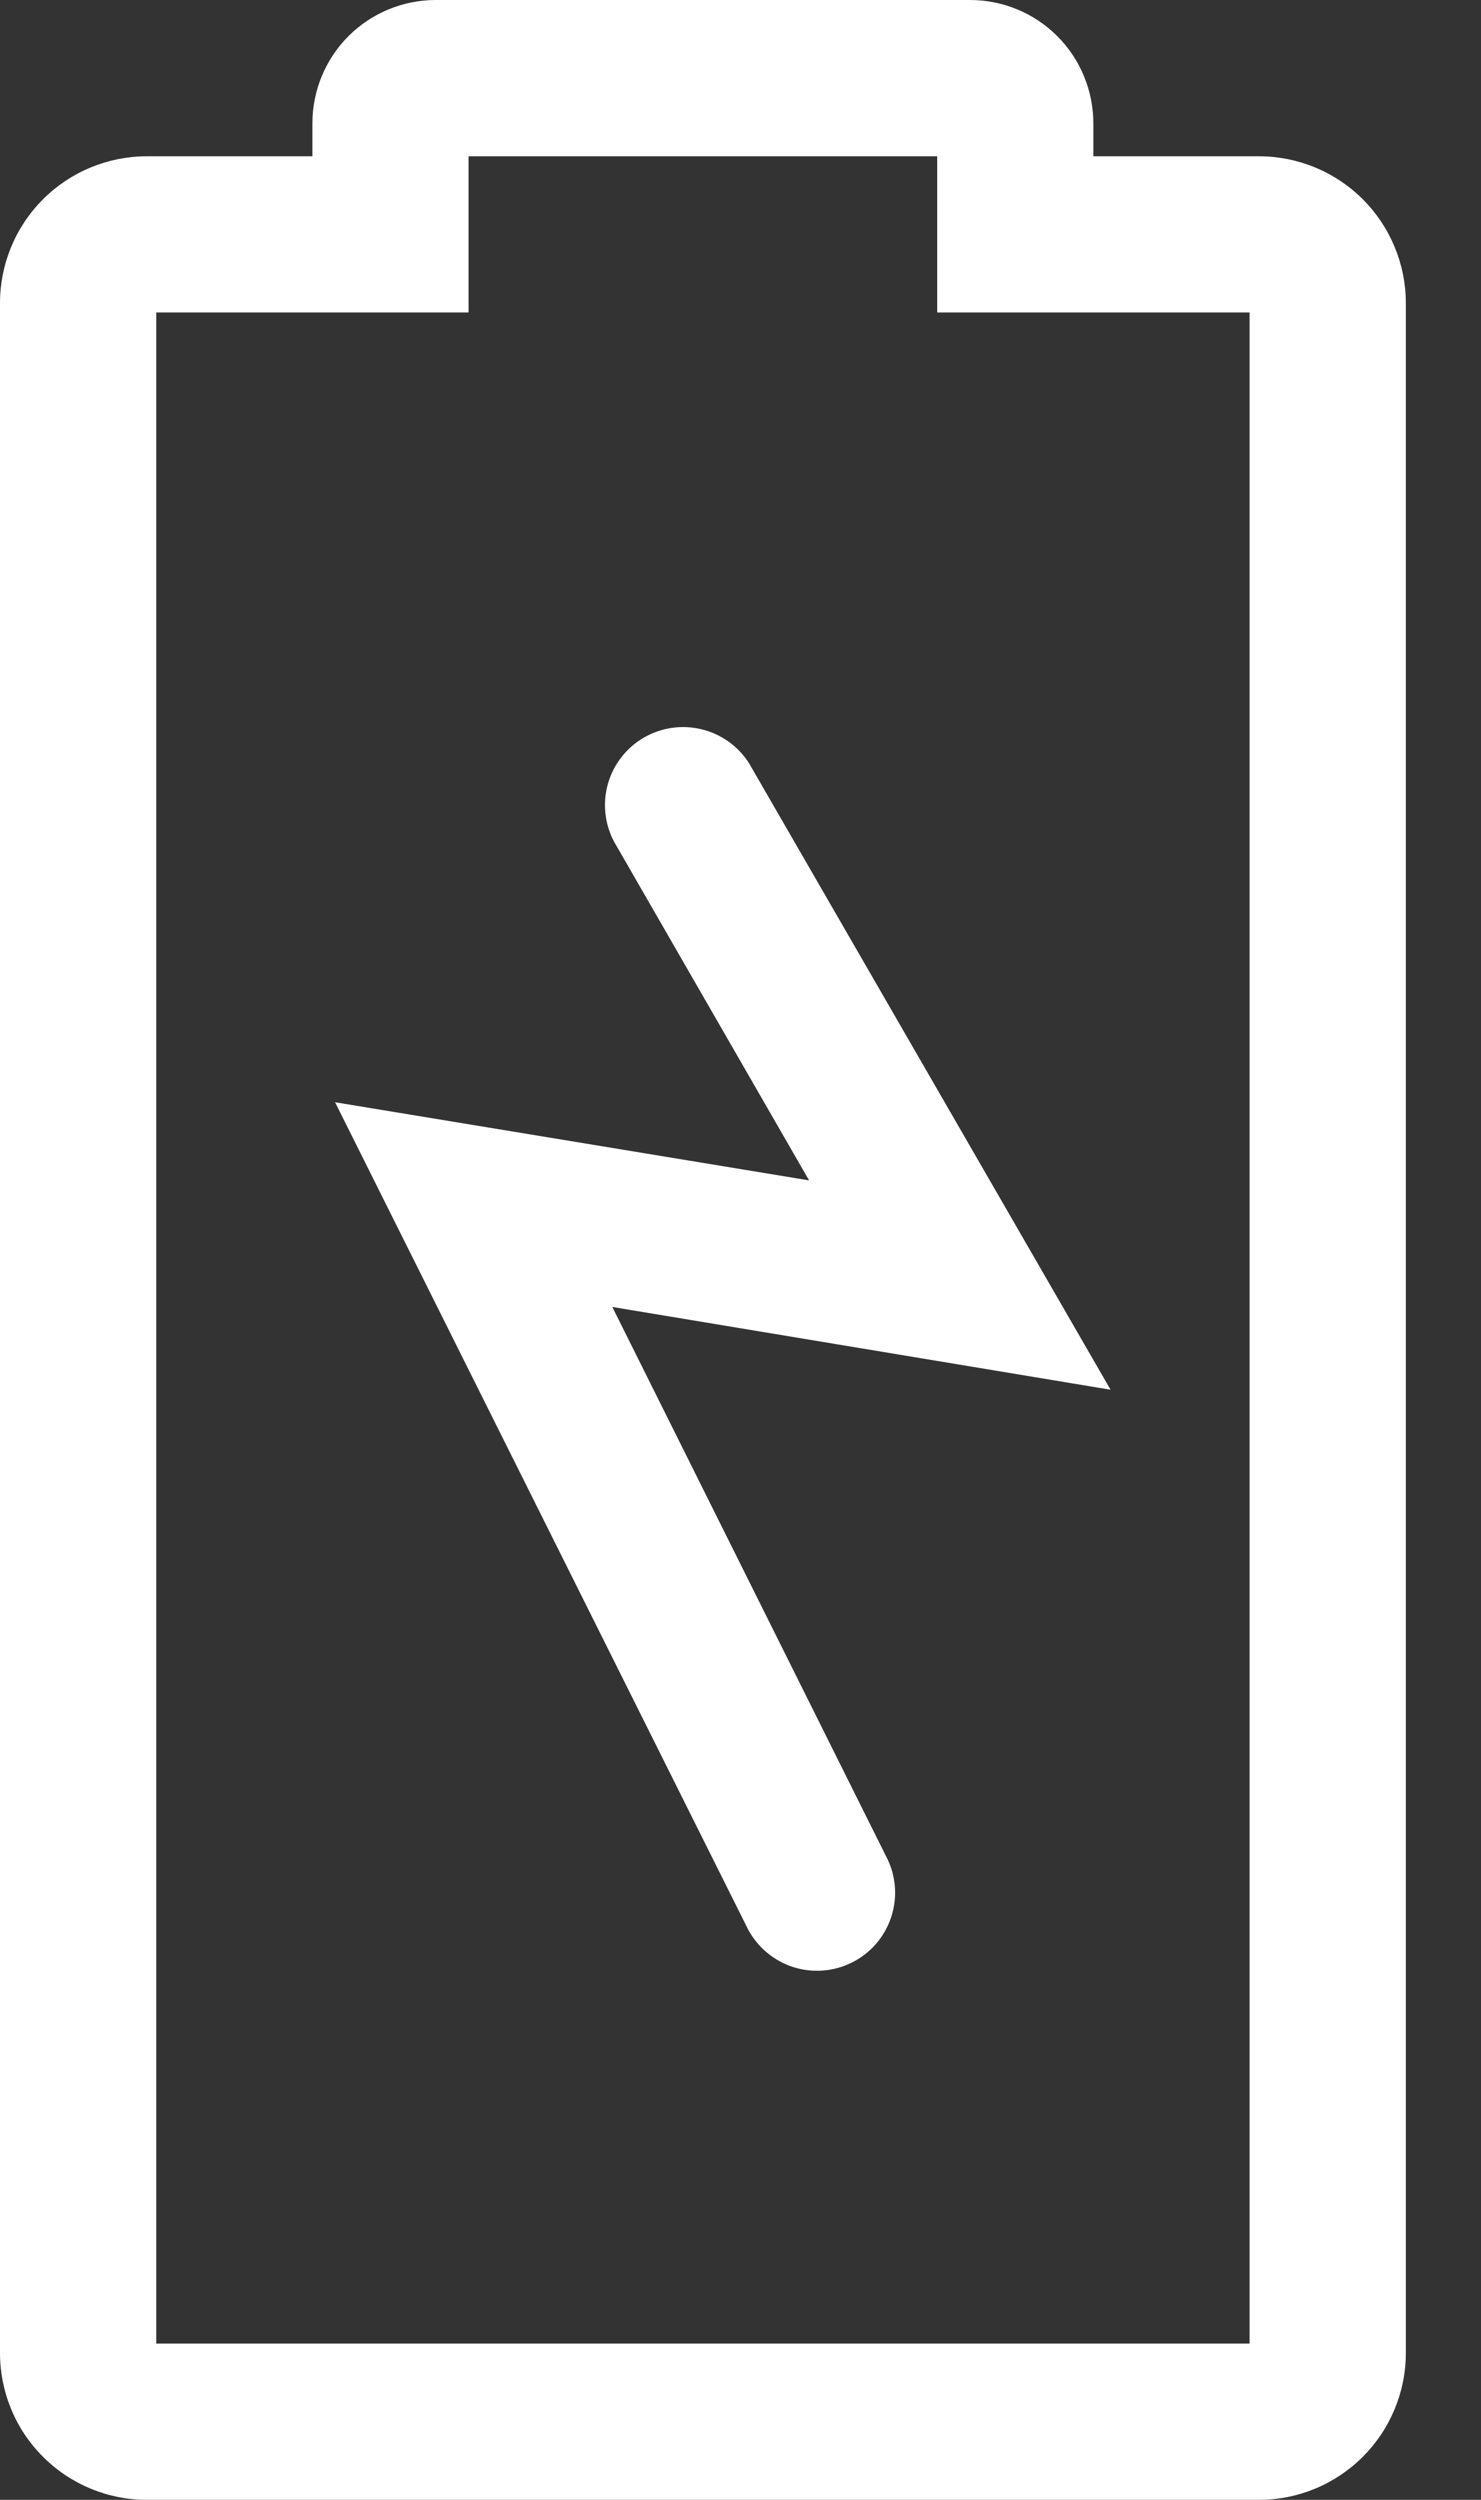
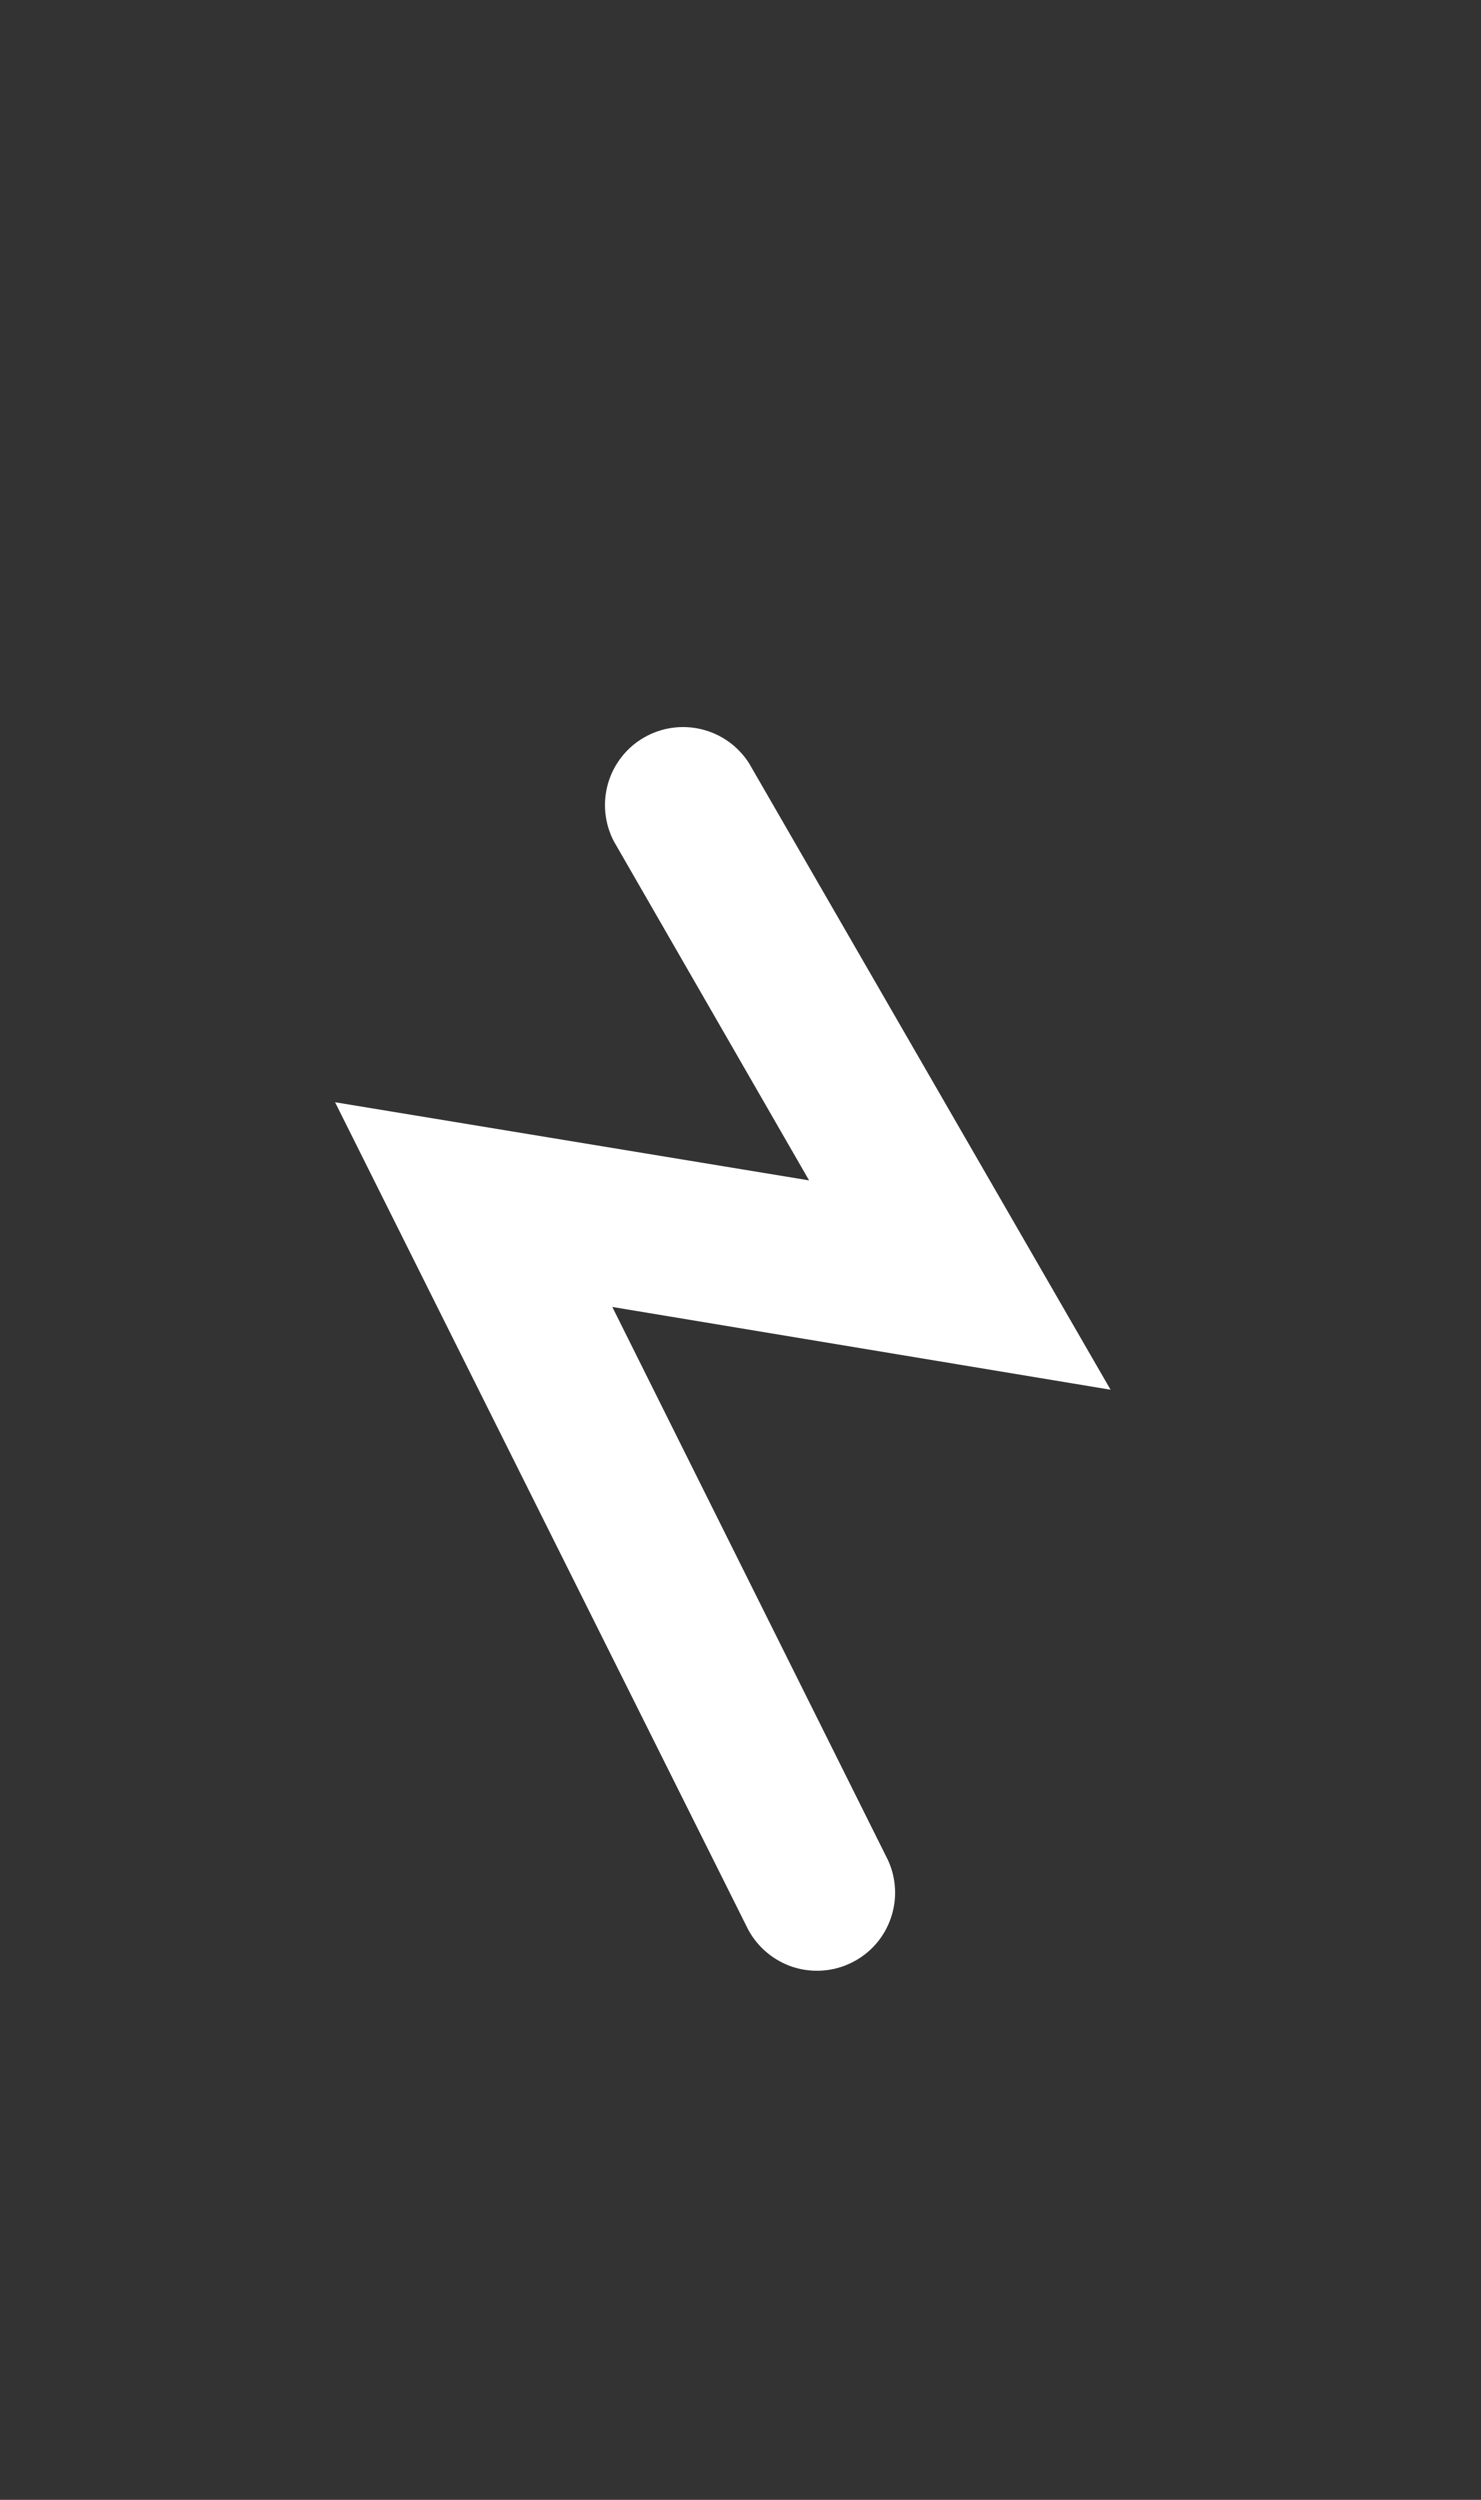
<svg xmlns="http://www.w3.org/2000/svg" width="16" height="27" viewBox="0 0 16 27" fill="none">
  <rect x="0" y="0" width="16" height="27" fill="#333333" stroke="none" />
-   <path d="M13.601 1.688H11.812V1.333C11.812 0.98 11.672 0.64 11.422 0.39C11.172 0.14 10.833 0 10.479 0H4.708C4.355 0 4.015 0.14 3.765 0.39C3.515 0.64 3.375 0.98 3.375 1.333V1.688H1.586C1.166 1.688 0.762 1.855 0.465 2.152C0.167 2.45 0 2.853 0 3.274V25.414C0 25.622 0.041 25.828 0.121 26.021C0.2 26.213 0.317 26.388 0.465 26.535C0.612 26.683 0.787 26.799 0.979 26.879C1.172 26.959 1.378 27 1.586 27H13.601C14.022 27 14.425 26.833 14.723 26.535C15.02 26.238 15.188 25.834 15.188 25.414V3.274C15.188 2.853 15.02 2.45 14.723 2.152C14.425 1.855 14.022 1.688 13.601 1.688ZM13.5 25.312H1.688V3.375H5.062V1.688H10.125V3.375H13.5V25.312Z" fill="white" />
  <path d="M8.092 8.243C7.975 8.06 7.792 7.928 7.58 7.877C7.369 7.825 7.146 7.857 6.957 7.966C6.769 8.074 6.63 8.252 6.569 8.461C6.509 8.67 6.531 8.894 6.632 9.087L8.741 12.749L3.62 11.905L8.083 20.841C8.187 21.034 8.362 21.179 8.57 21.246C8.779 21.312 9.006 21.295 9.202 21.197C9.399 21.1 9.549 20.93 9.622 20.723C9.695 20.516 9.685 20.289 9.593 20.09L6.615 14.116L11.998 15.01L8.092 8.243Z" fill="white" />
</svg>